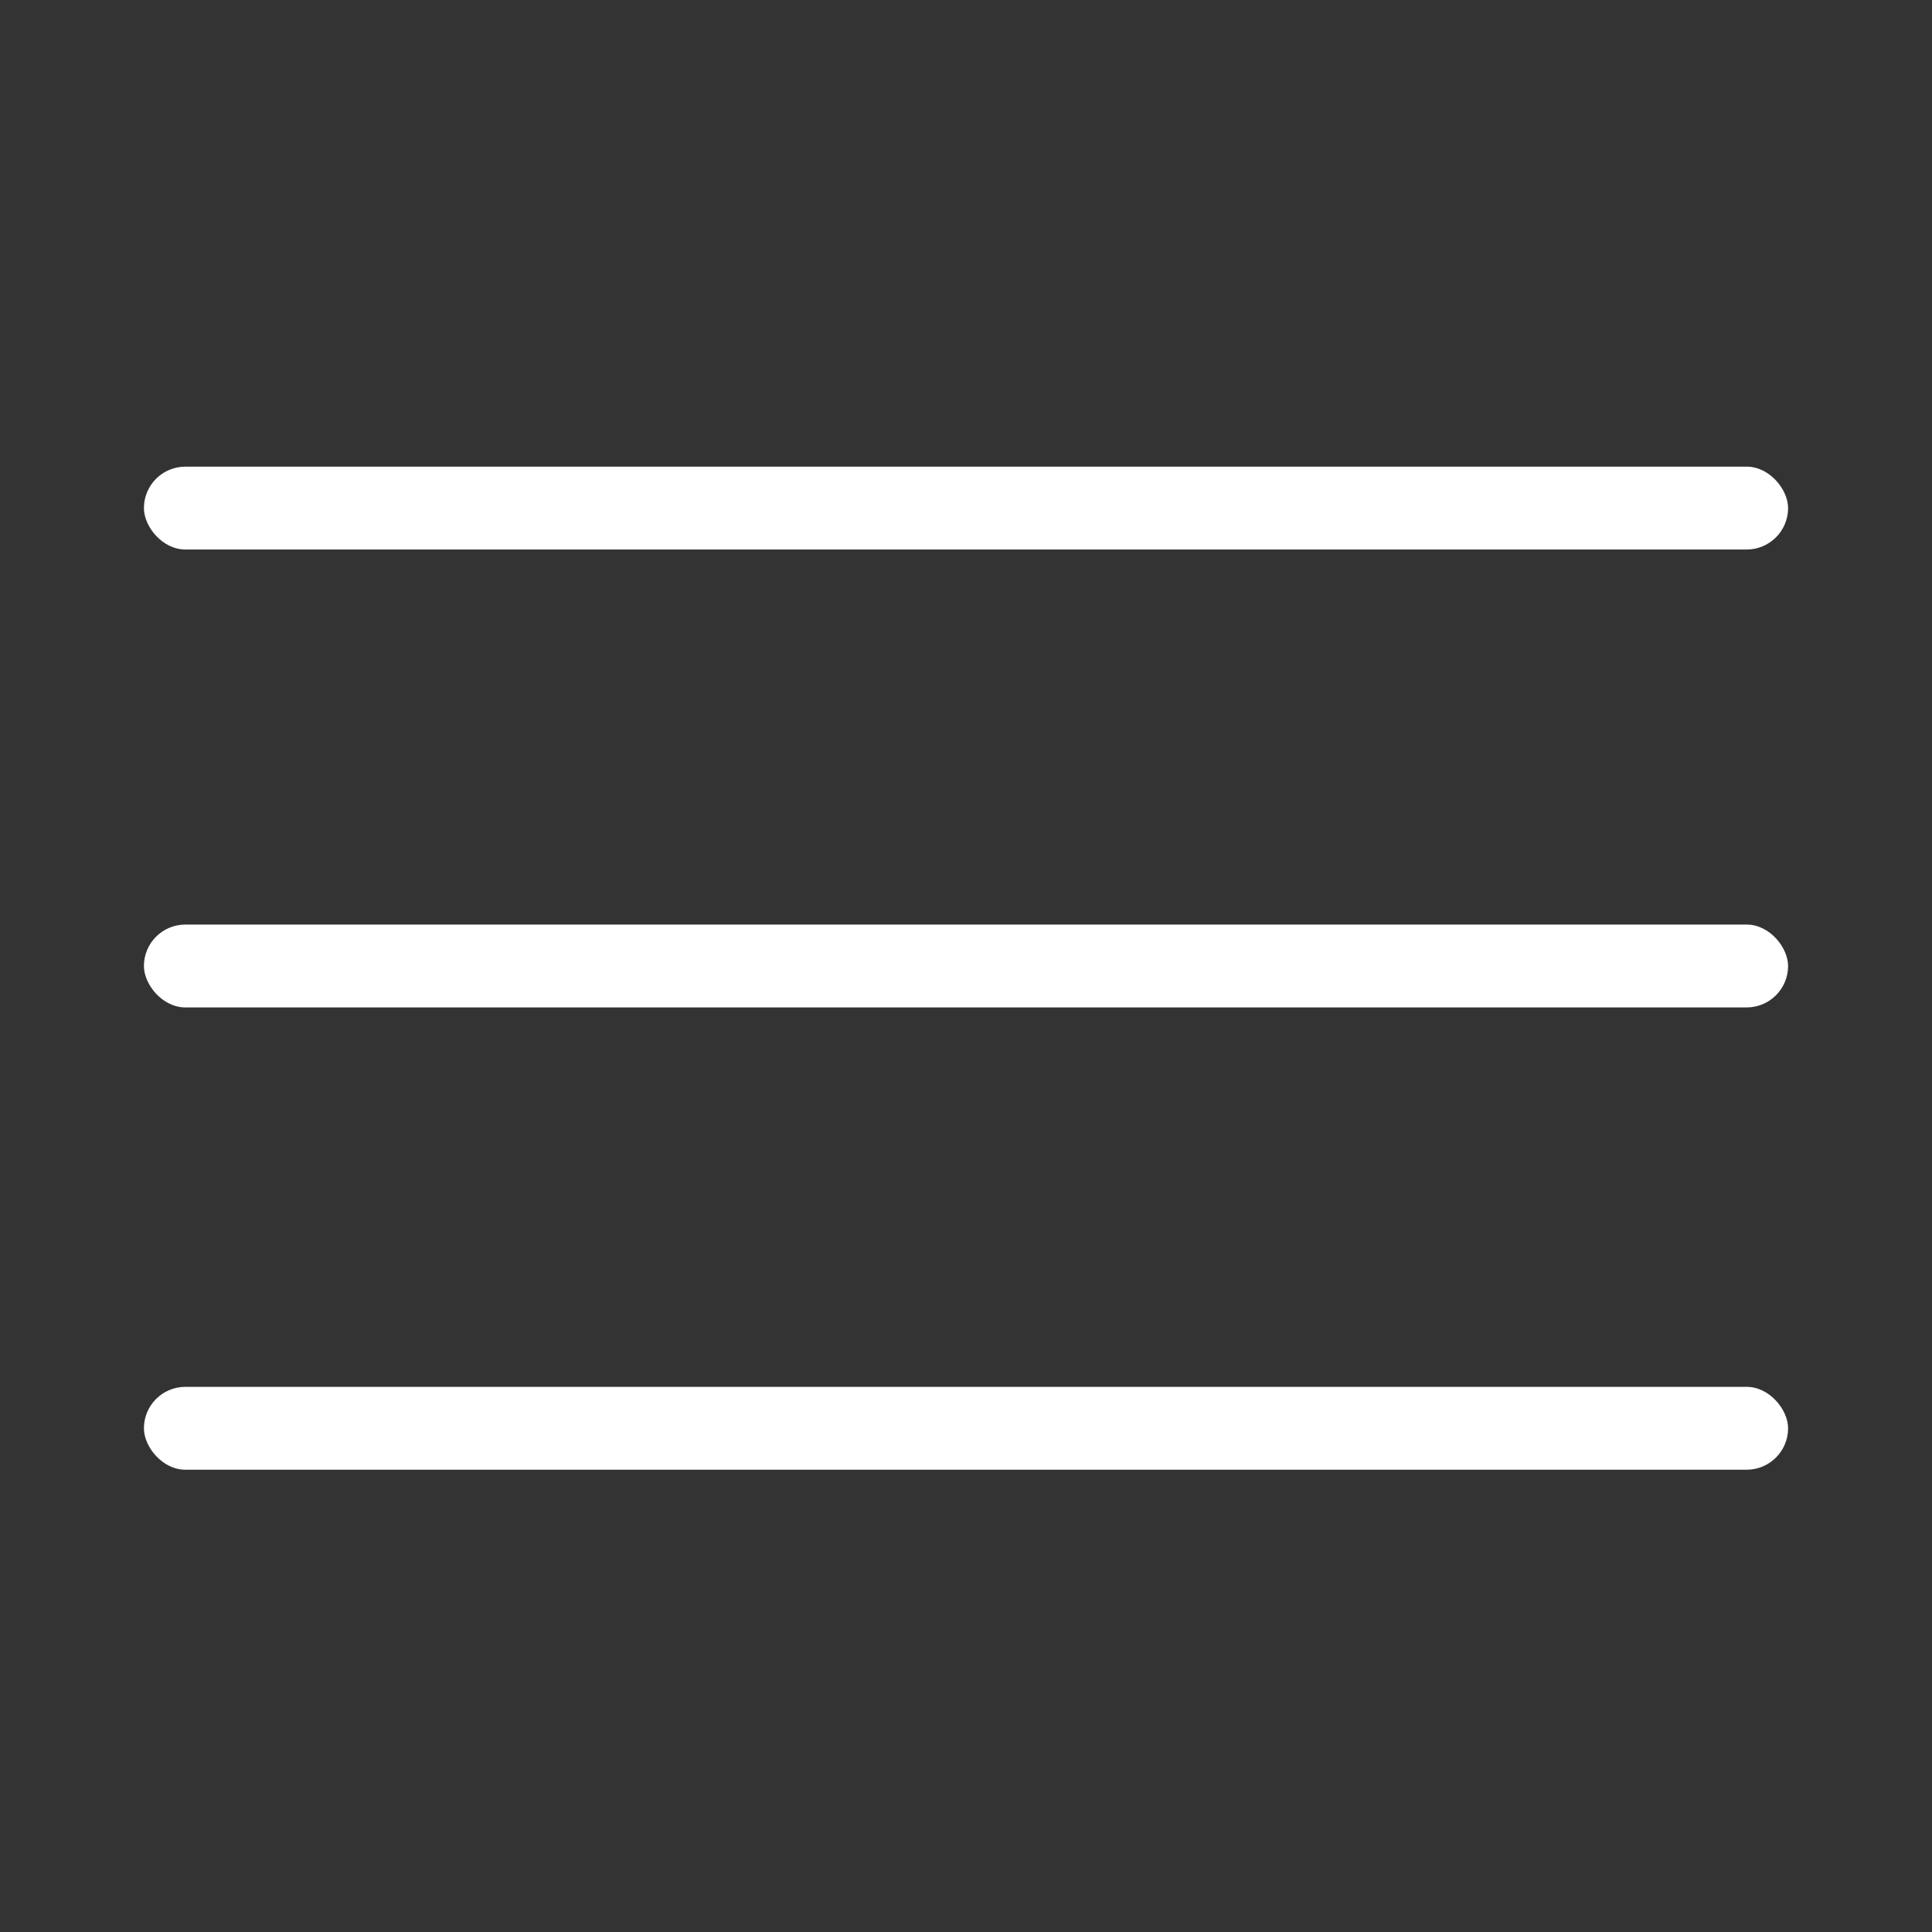
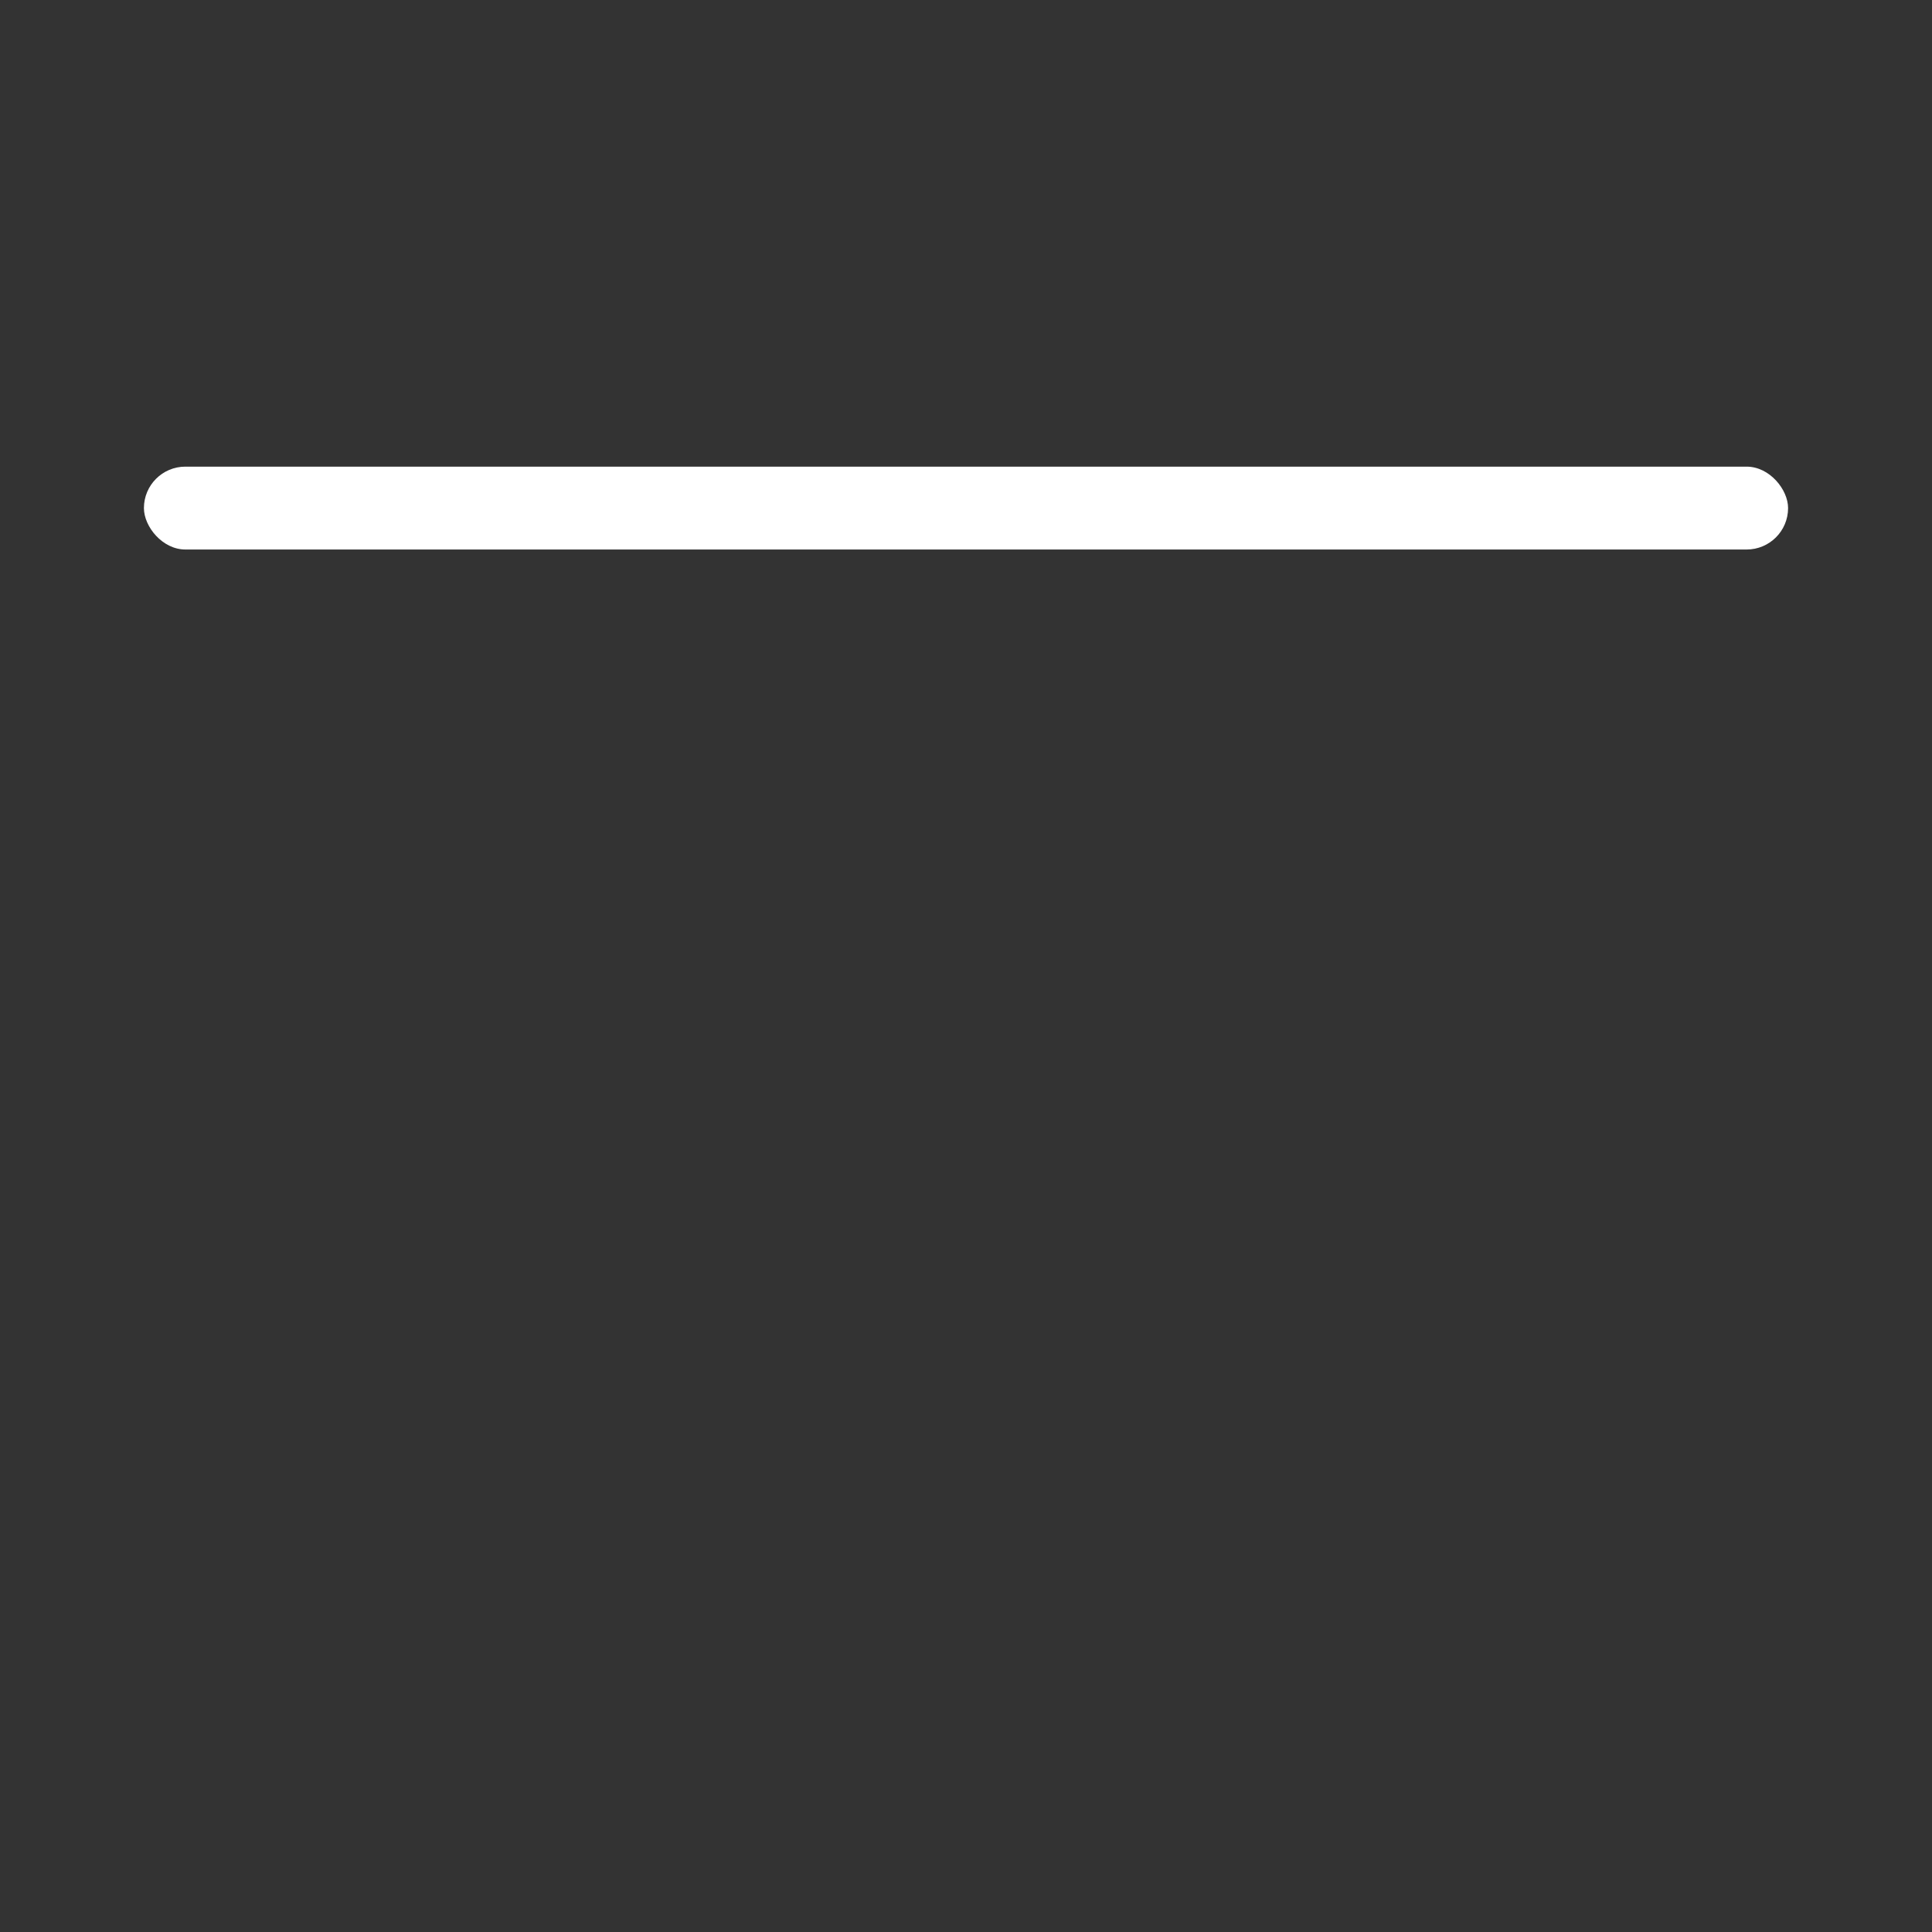
<svg xmlns="http://www.w3.org/2000/svg" width="443" height="443" viewBox="0 0 443 443" fill="none">
  <rect x="0" y="0" width="443" height="443" fill="#333333" stroke="none" />
  <rect x="33" y="107" width="377" height="19" rx="9.5" fill="white" />
-   <rect x="33" y="318" width="377" height="19" rx="9.5" fill="white" />
-   <rect x="33" y="212" width="377" height="19" rx="9.5" fill="white" />
</svg>